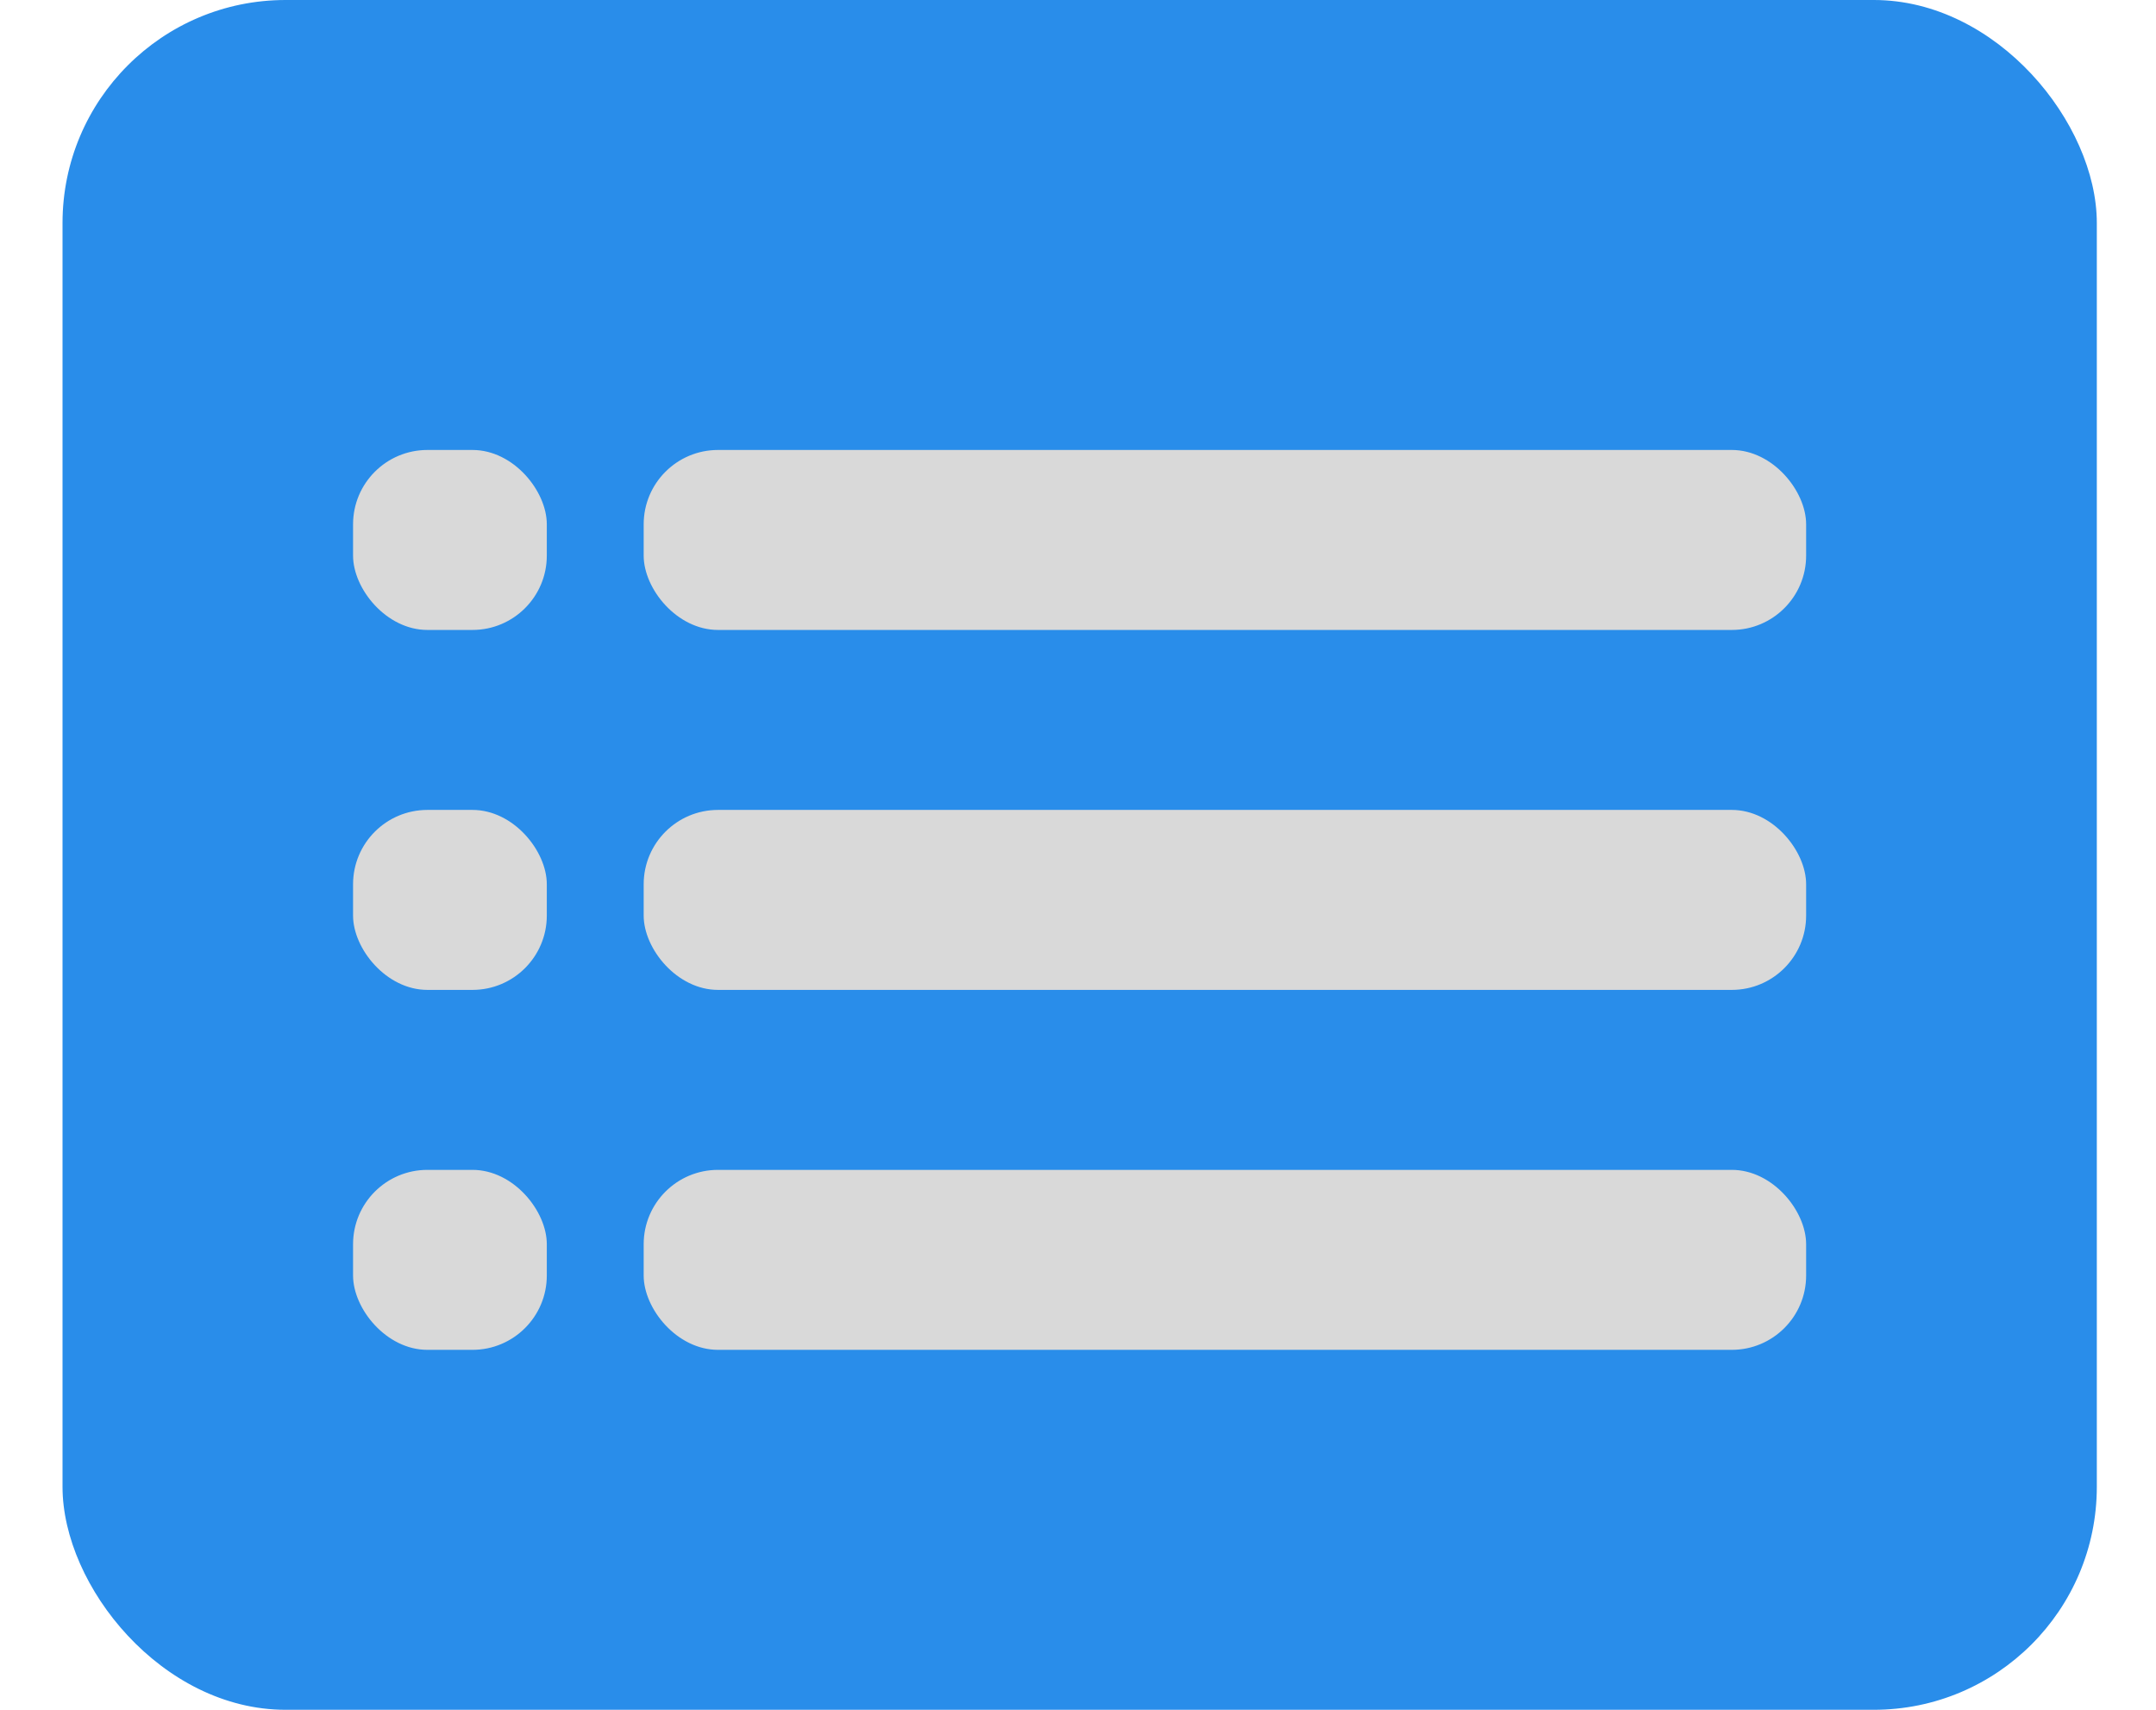
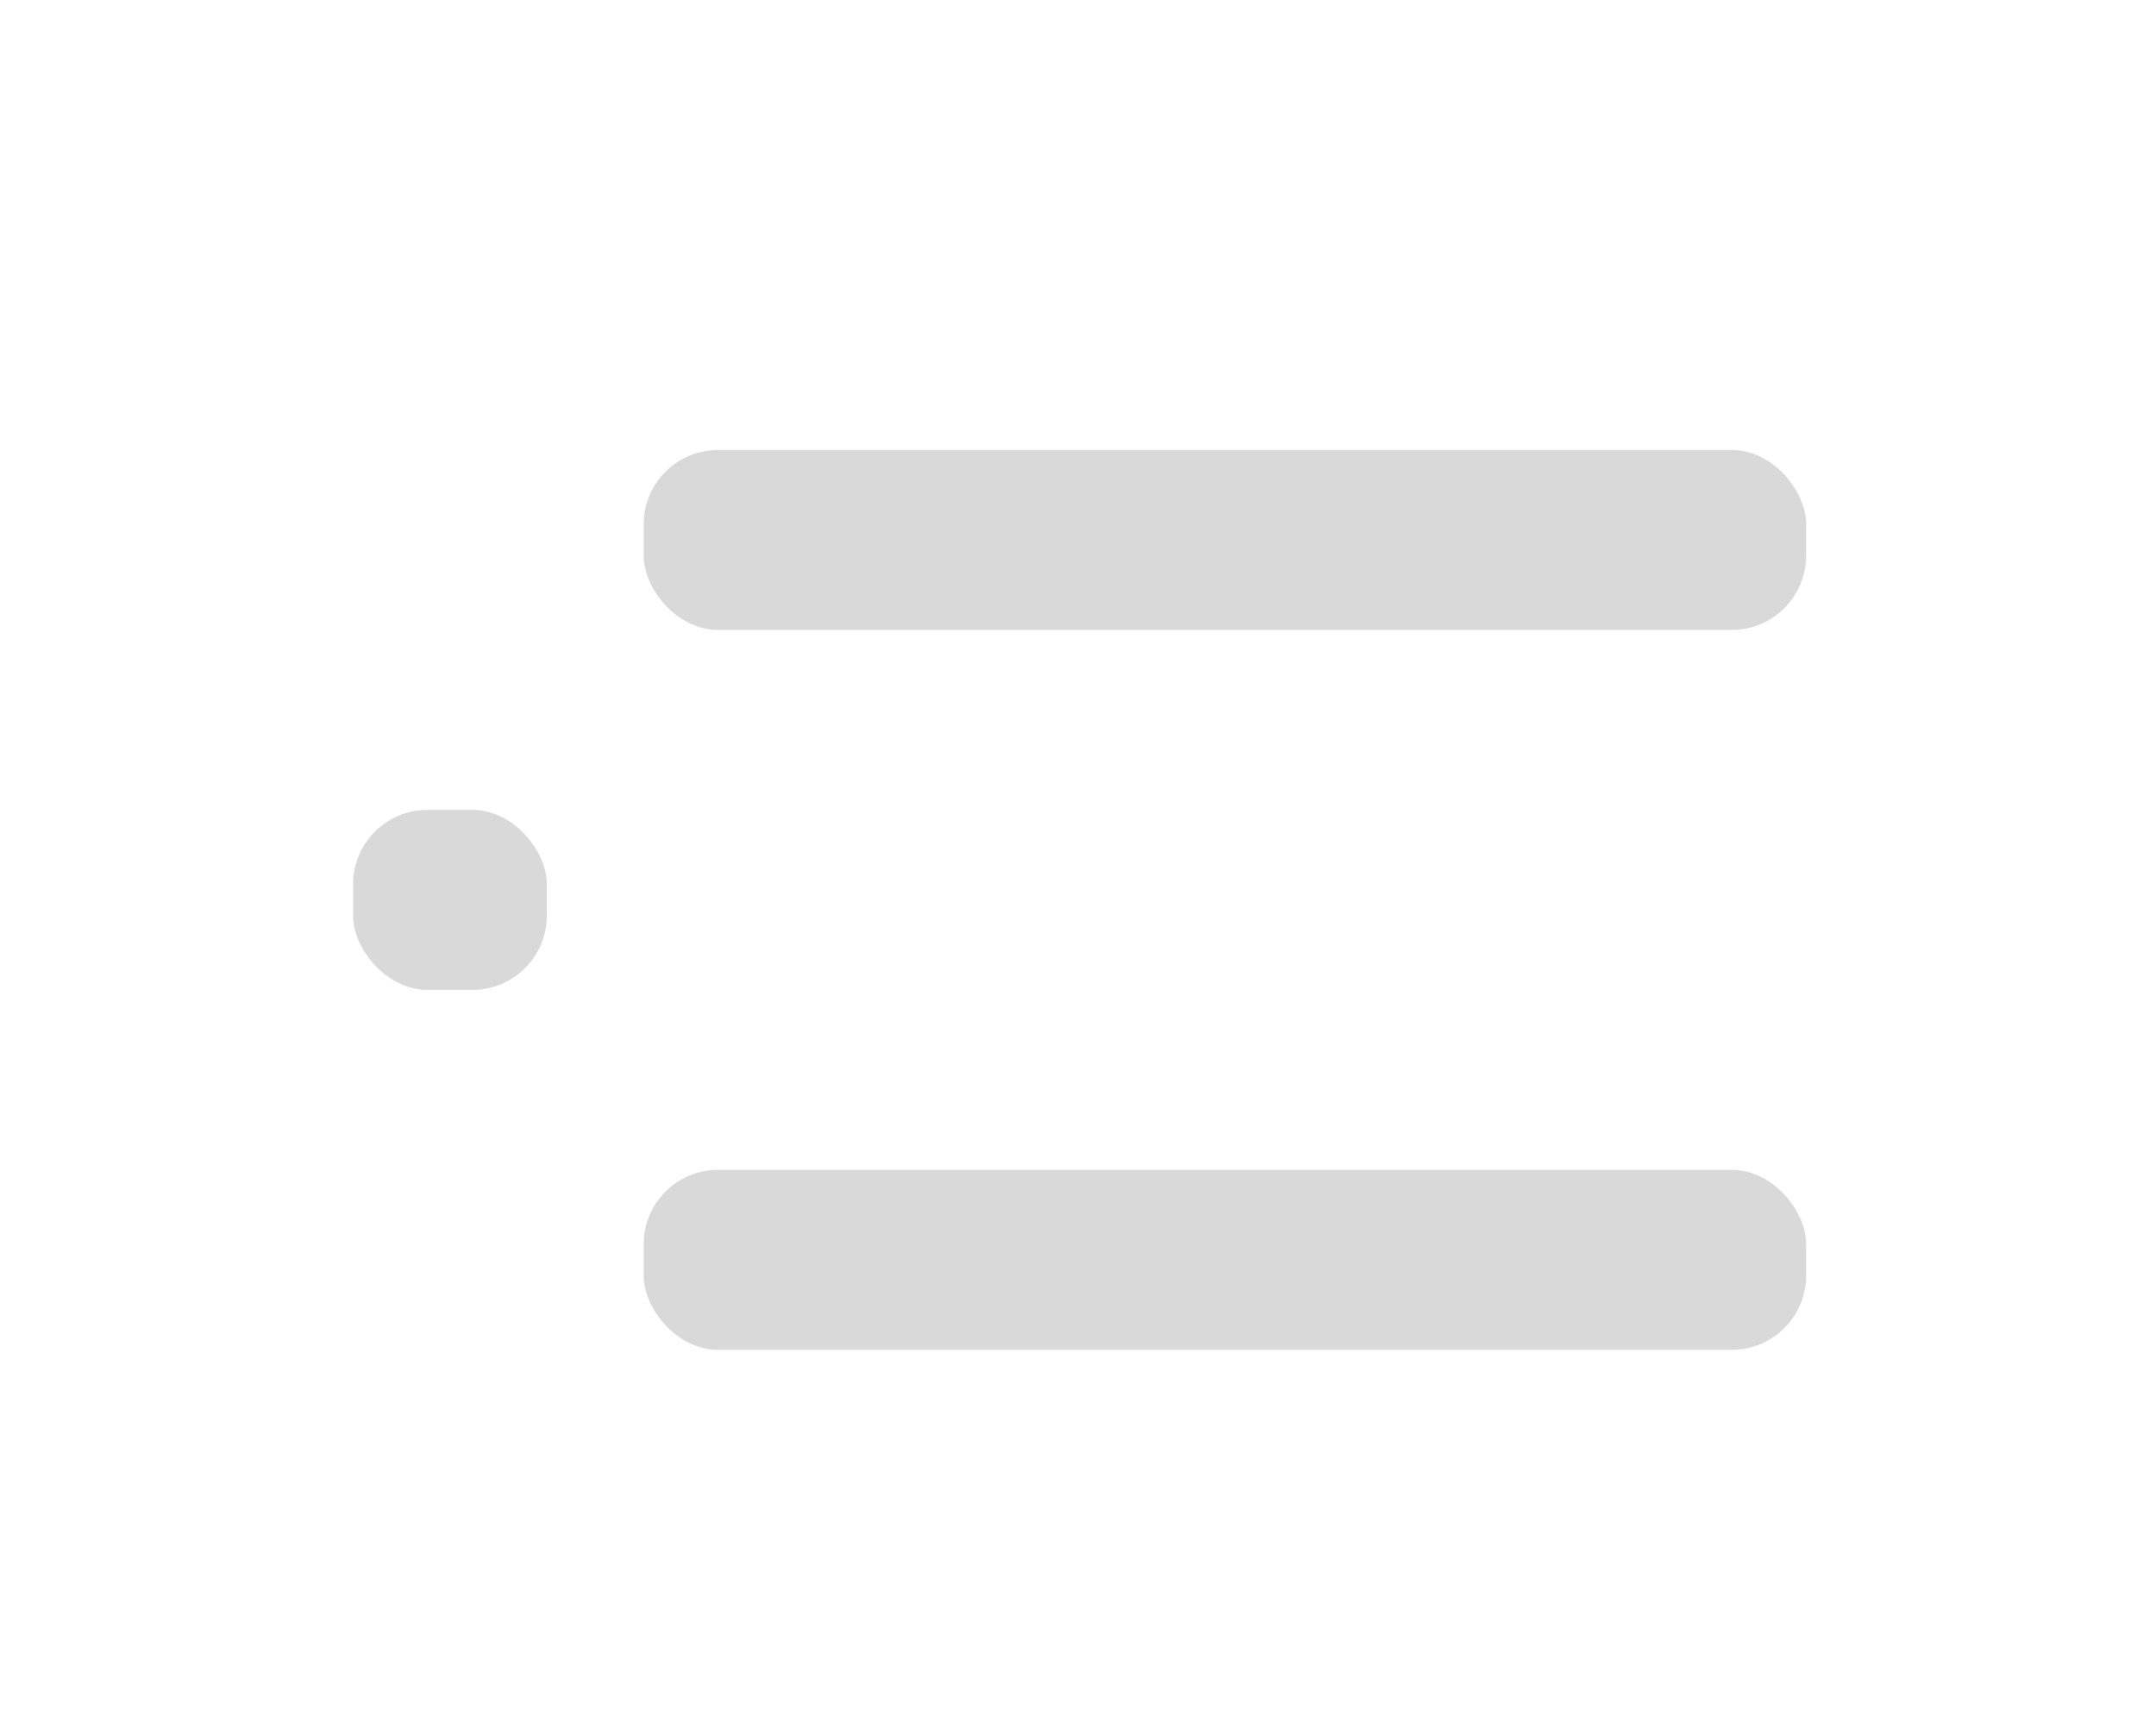
<svg xmlns="http://www.w3.org/2000/svg" width="29" height="23" viewBox="0 0 29 23" fill="none">
-   <rect x="0.841" width="27.363" height="23" rx="3" fill="#298DEA" />
  <rect x="8.658" y="6.053" width="15.636" height="2.421" rx="1" fill="#D9D9D9" />
  <rect x="8.658" y="15.737" width="15.636" height="2.421" rx="1" fill="#D9D9D9" />
-   <rect x="4.749" y="6.053" width="2.606" height="2.421" rx="1" fill="#D9D9D9" />
-   <rect x="4.749" y="15.737" width="2.606" height="2.421" rx="1" fill="#D9D9D9" />
  <rect x="4.749" y="10.895" width="2.606" height="2.421" rx="1" fill="#D9D9D9" />
-   <rect x="8.658" y="10.895" width="15.636" height="2.421" rx="1" fill="#D9D9D9" />
</svg>